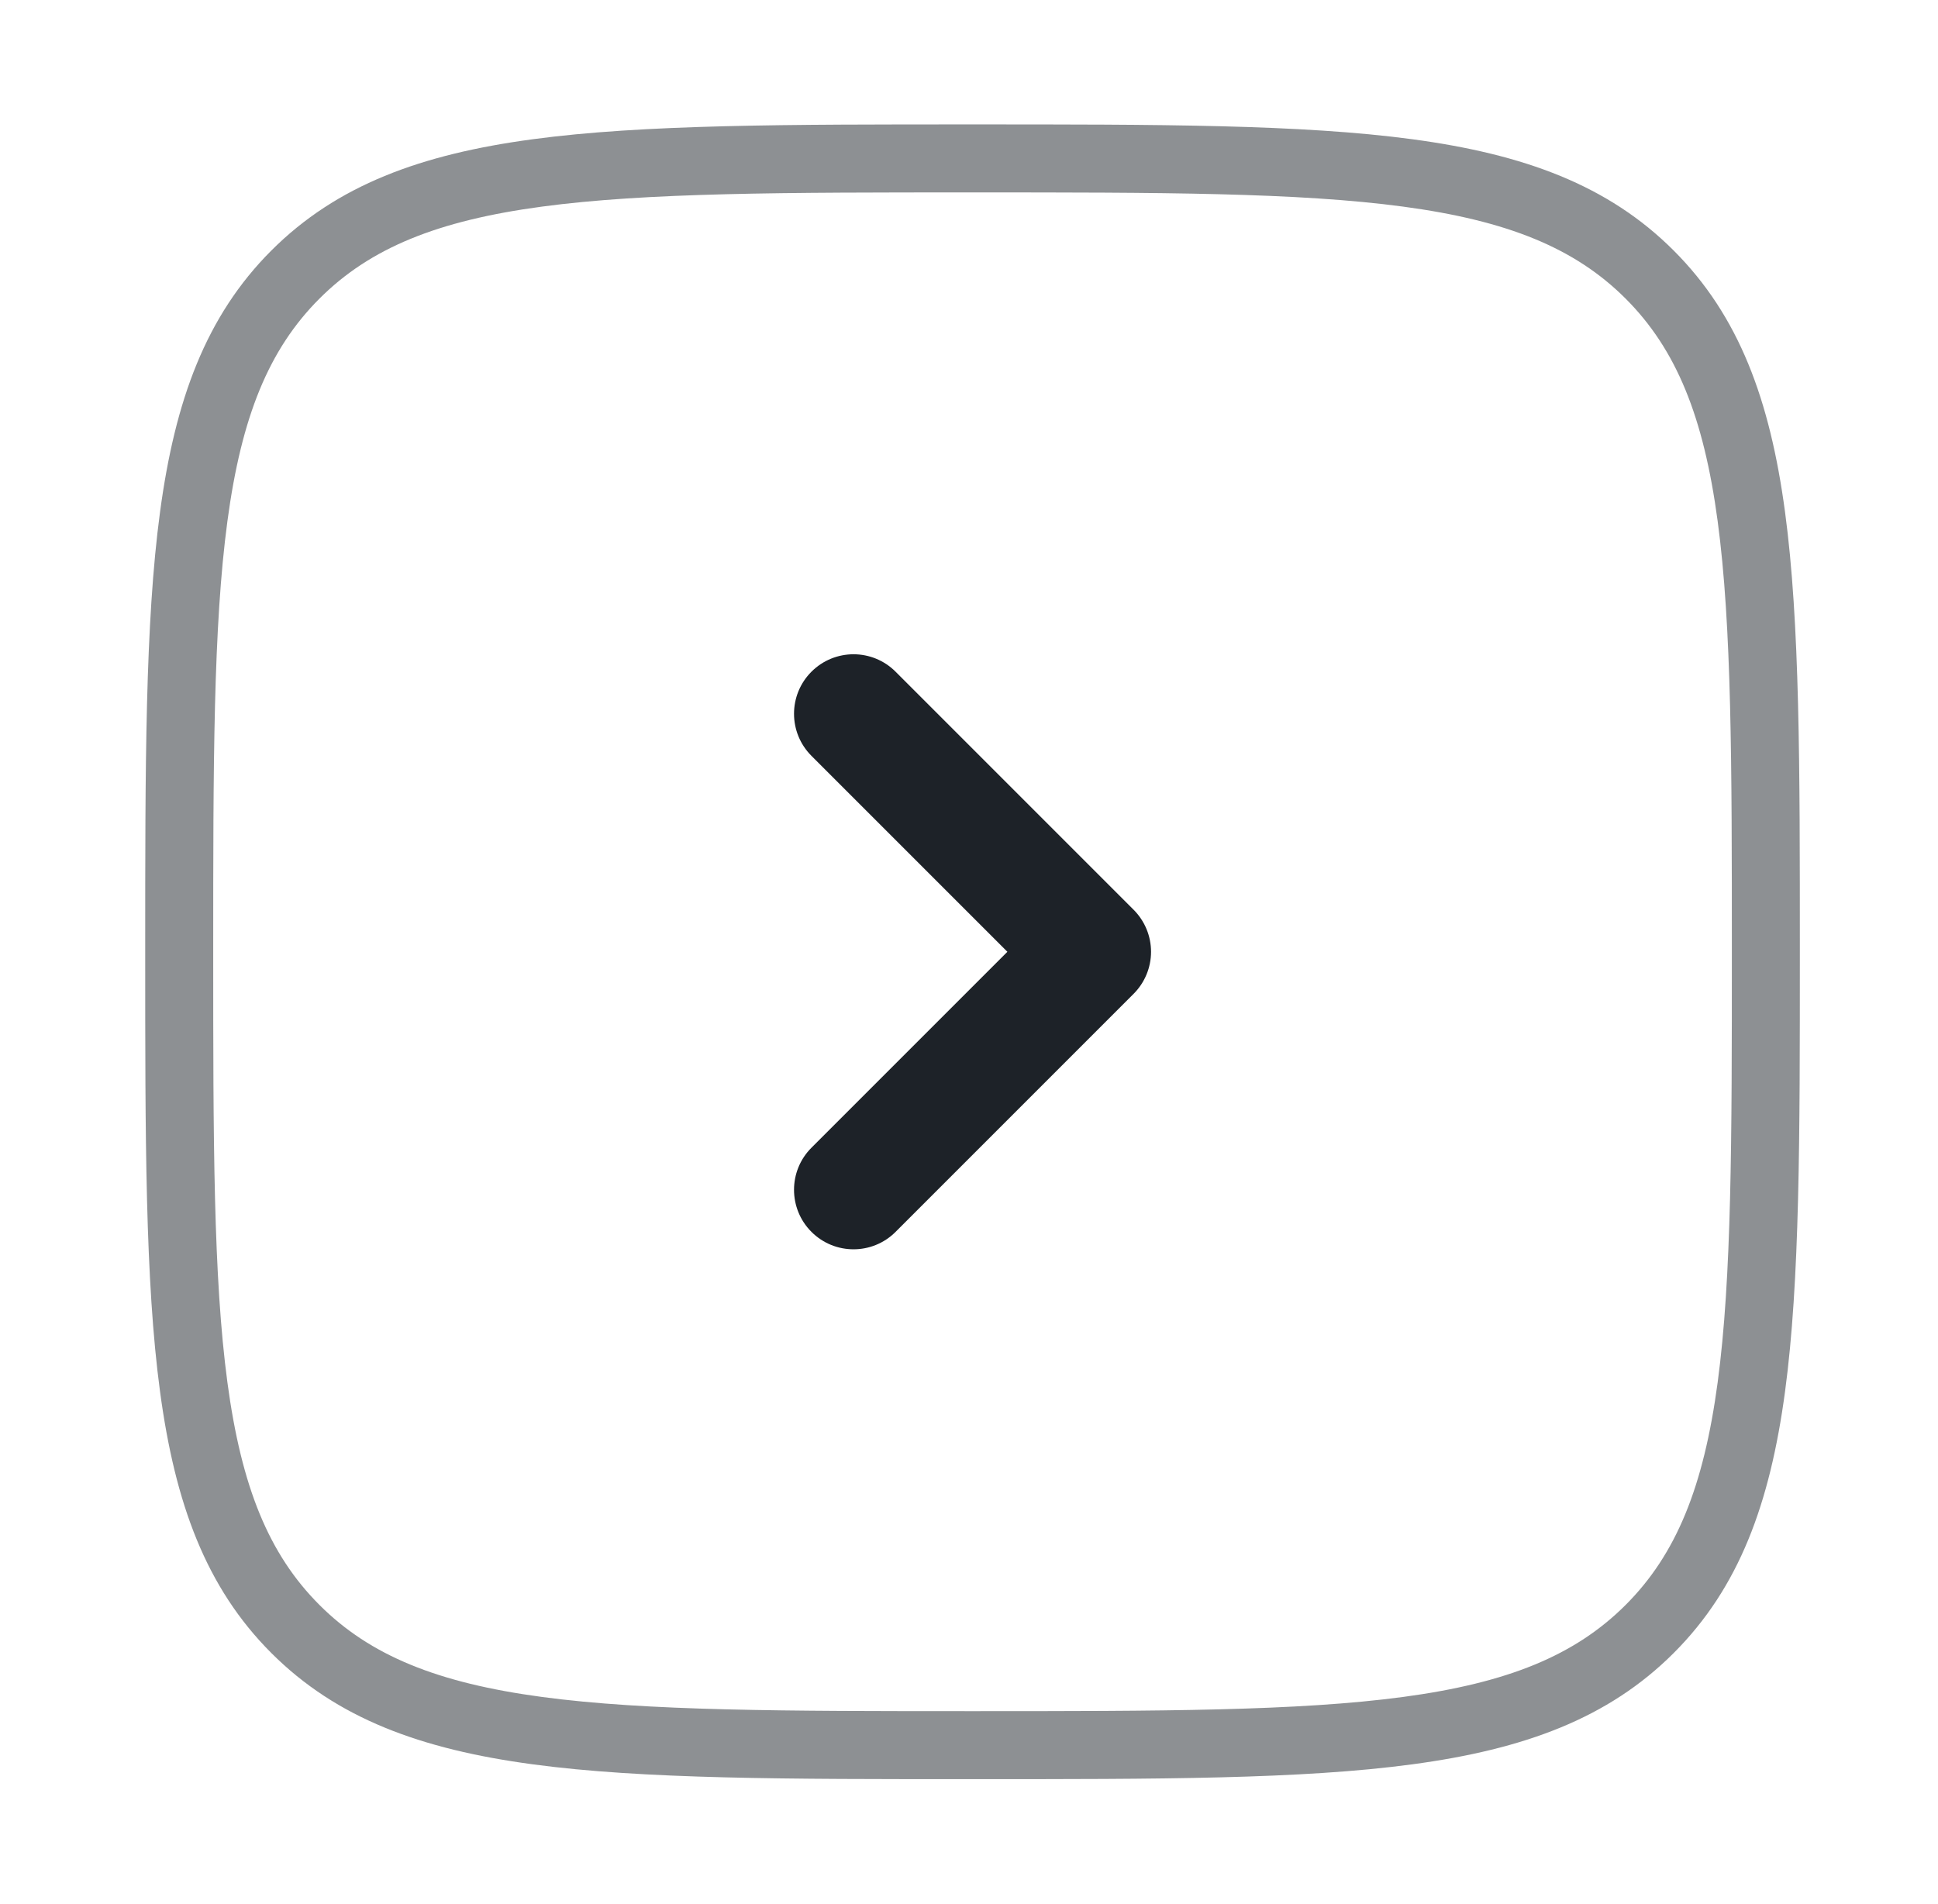
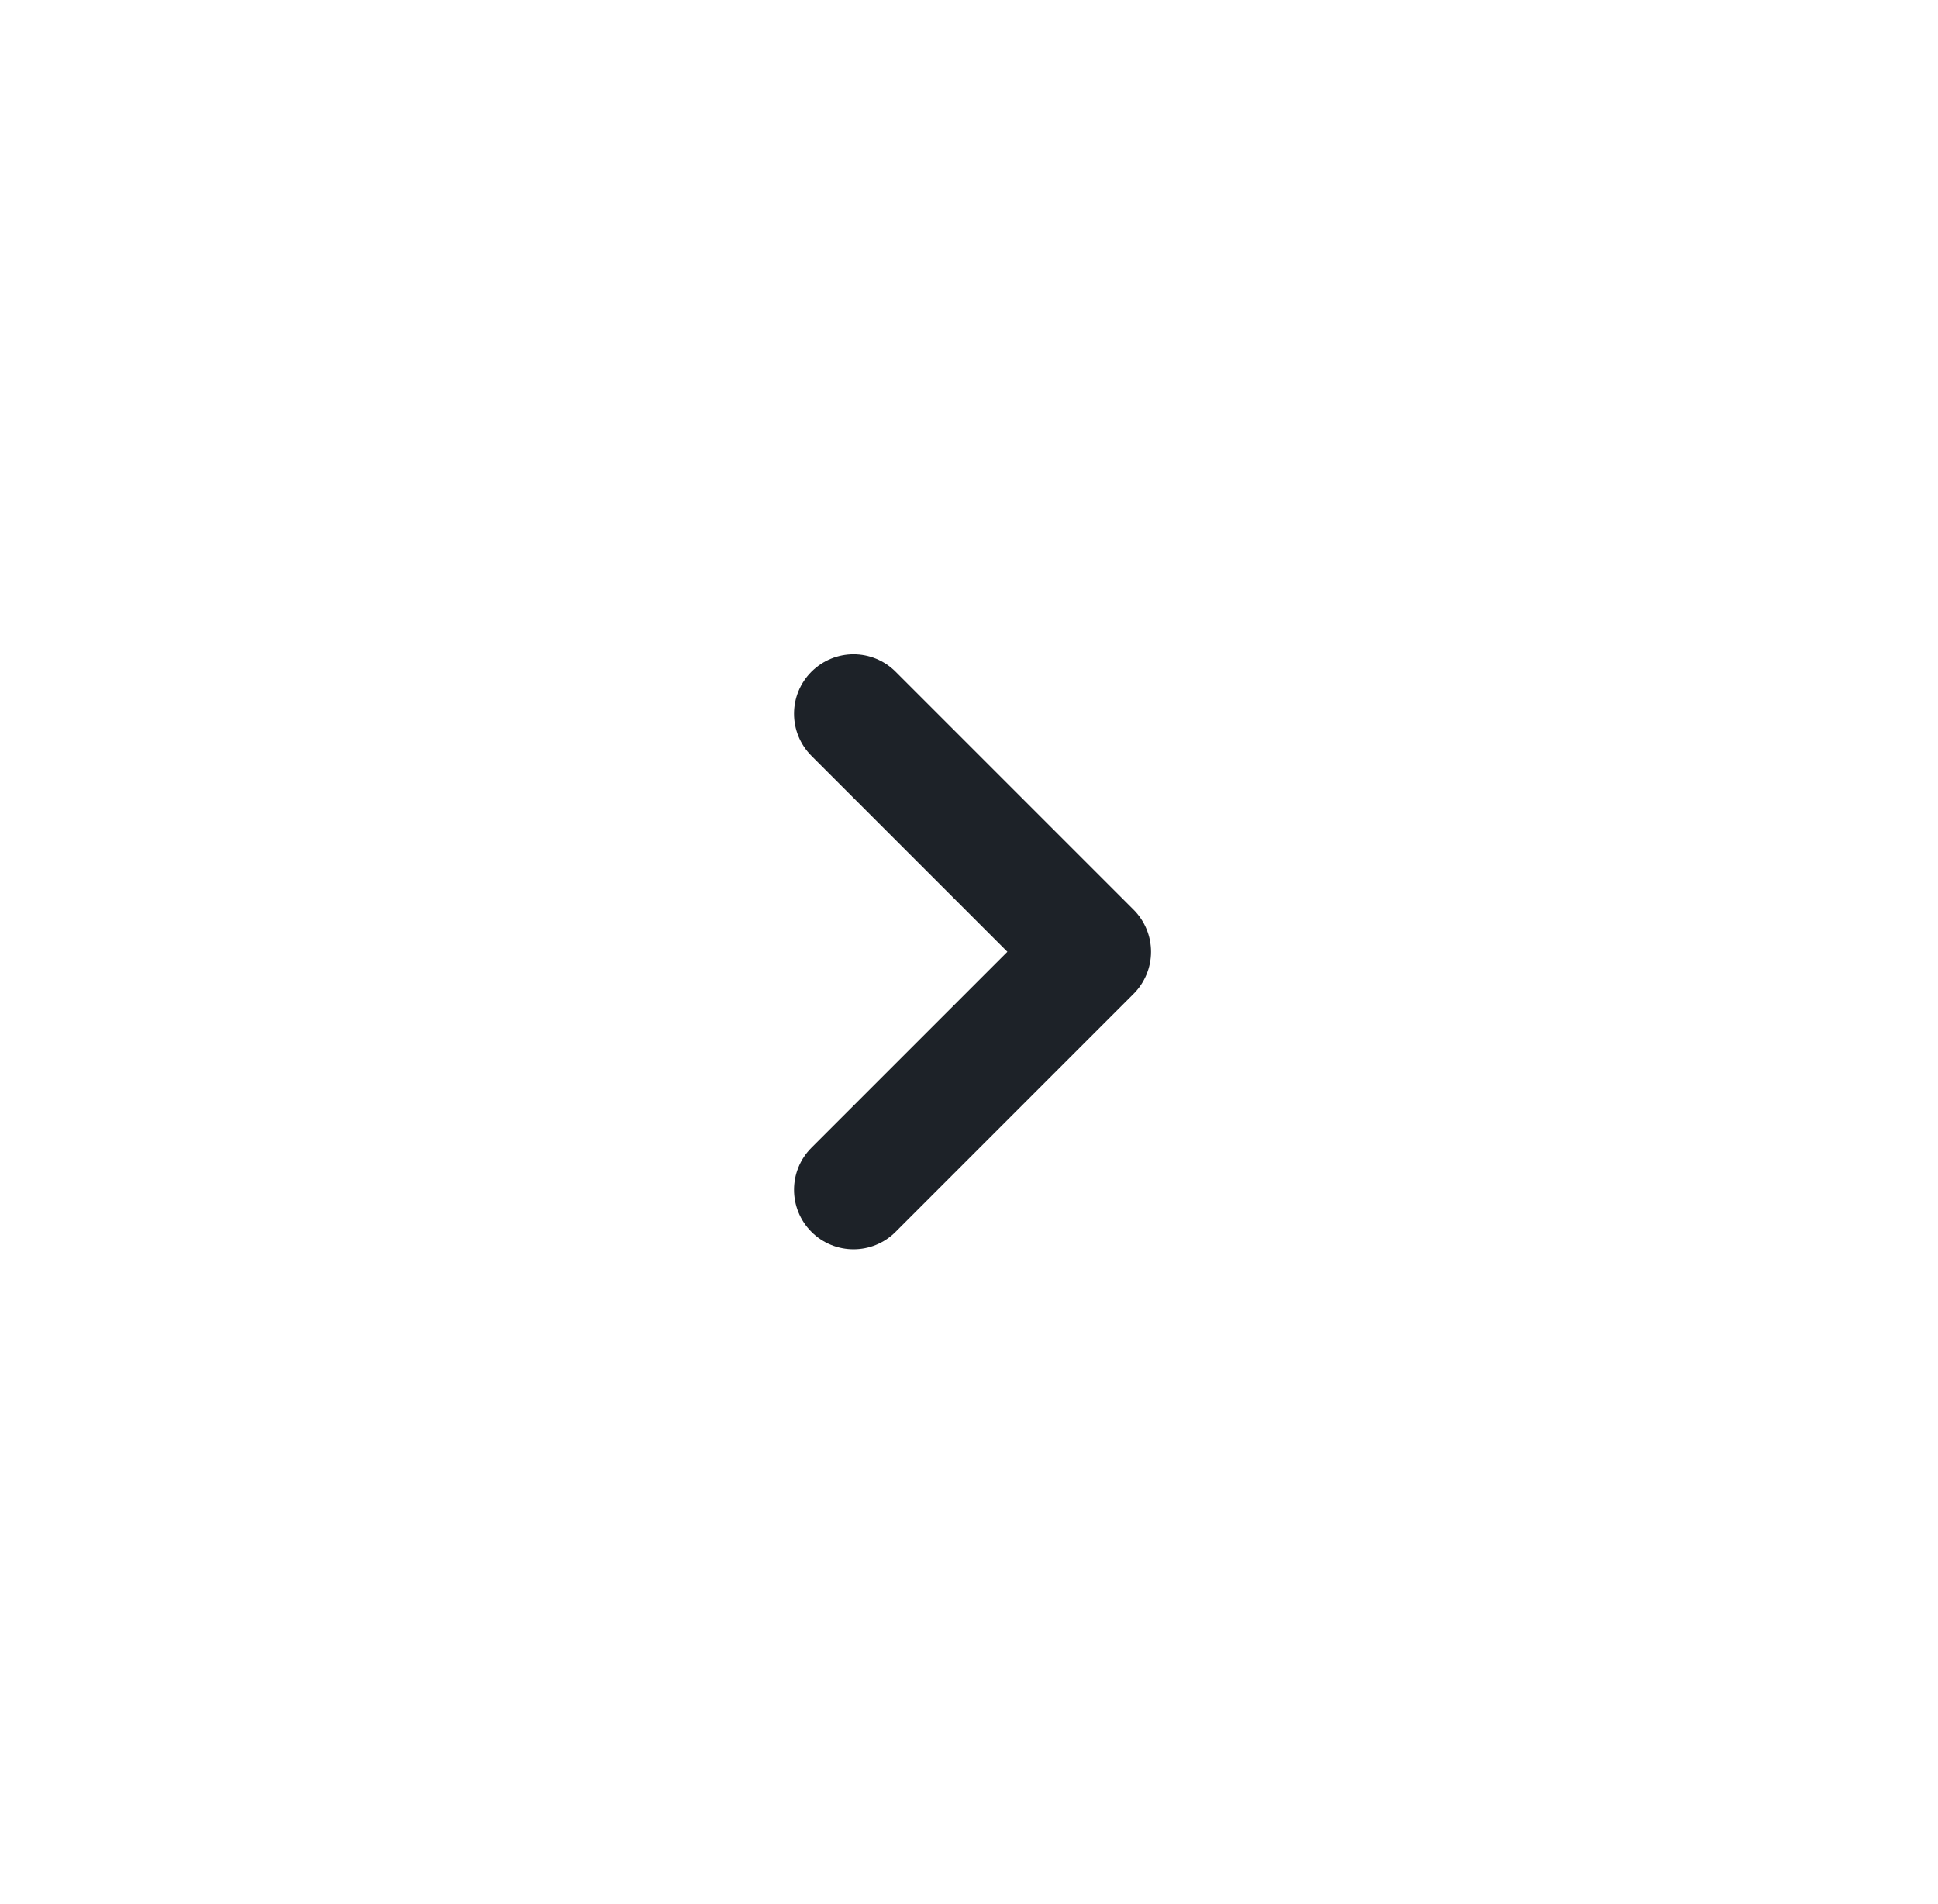
<svg xmlns="http://www.w3.org/2000/svg" width="57" height="56" viewBox="0 0 57 56" fill="none">
-   <path opacity="0.5" d="M50.937 27.992C50.937 33.52 50.935 37.565 50.519 40.66C50.107 43.726 49.305 45.709 47.813 47.201L49.227 48.615C51.153 46.69 52.059 44.215 52.501 40.927C52.939 37.668 52.937 33.464 52.937 27.992L50.937 27.992ZM28.604 52.325C34.075 52.325 38.279 52.328 41.539 51.889C44.827 51.447 47.302 50.541 49.227 48.615L47.813 47.201C46.321 48.693 44.338 49.495 41.272 49.907C38.177 50.323 34.132 50.325 28.604 50.325L28.604 52.325ZM28.604 5.659C34.132 5.659 38.177 5.661 41.272 6.077C44.338 6.489 46.321 7.291 47.813 8.783L49.227 7.369C47.302 5.443 44.827 4.537 41.539 4.095C38.279 3.657 34.075 3.659 28.604 3.659L28.604 5.659ZM52.937 27.992C52.937 22.521 52.939 18.316 52.501 15.057C52.059 11.769 51.153 9.294 49.227 7.369L47.813 8.783C49.305 10.275 50.107 12.258 50.519 15.324C50.935 18.419 50.937 22.464 50.937 27.992L52.937 27.992ZM6.271 27.992C6.271 22.464 6.273 18.419 6.689 15.324C7.101 12.258 7.903 10.275 9.395 8.783L7.98 7.369C6.055 9.294 5.149 11.769 4.707 15.057C4.268 18.316 4.271 22.521 4.271 27.992L6.271 27.992ZM28.604 3.659C23.132 3.659 18.928 3.657 15.669 4.095C12.381 4.537 9.906 5.443 7.98 7.369L9.395 8.783C10.886 7.291 12.87 6.489 15.936 6.077C19.03 5.661 23.076 5.659 28.604 5.659L28.604 3.659ZM4.271 27.992C4.271 33.464 4.268 37.668 4.707 40.927C5.149 44.215 6.055 46.69 7.98 48.615L9.395 47.201C7.903 45.709 7.101 43.726 6.689 40.66C6.273 37.565 6.271 33.52 6.271 27.992L4.271 27.992ZM28.604 50.325C23.076 50.325 19.03 50.323 15.936 49.907C12.87 49.495 10.886 48.693 9.395 47.201L7.98 48.615C9.906 50.541 12.381 51.447 15.669 51.889C18.928 52.328 23.132 52.325 28.604 52.325L28.604 50.325Z" fill="#1D2228" />
  <path d="M23.866 33.755C23.183 34.438 23.183 35.546 23.866 36.229C24.55 36.913 25.658 36.913 26.341 36.229L33.341 29.229C33.669 28.901 33.854 28.456 33.854 27.992C33.854 27.528 33.669 27.083 33.341 26.755L26.341 19.755C25.658 19.071 24.55 19.071 23.866 19.755C23.183 20.438 23.183 21.546 23.866 22.229L29.629 27.992L23.866 33.755Z" fill="#1D2228" />
</svg>